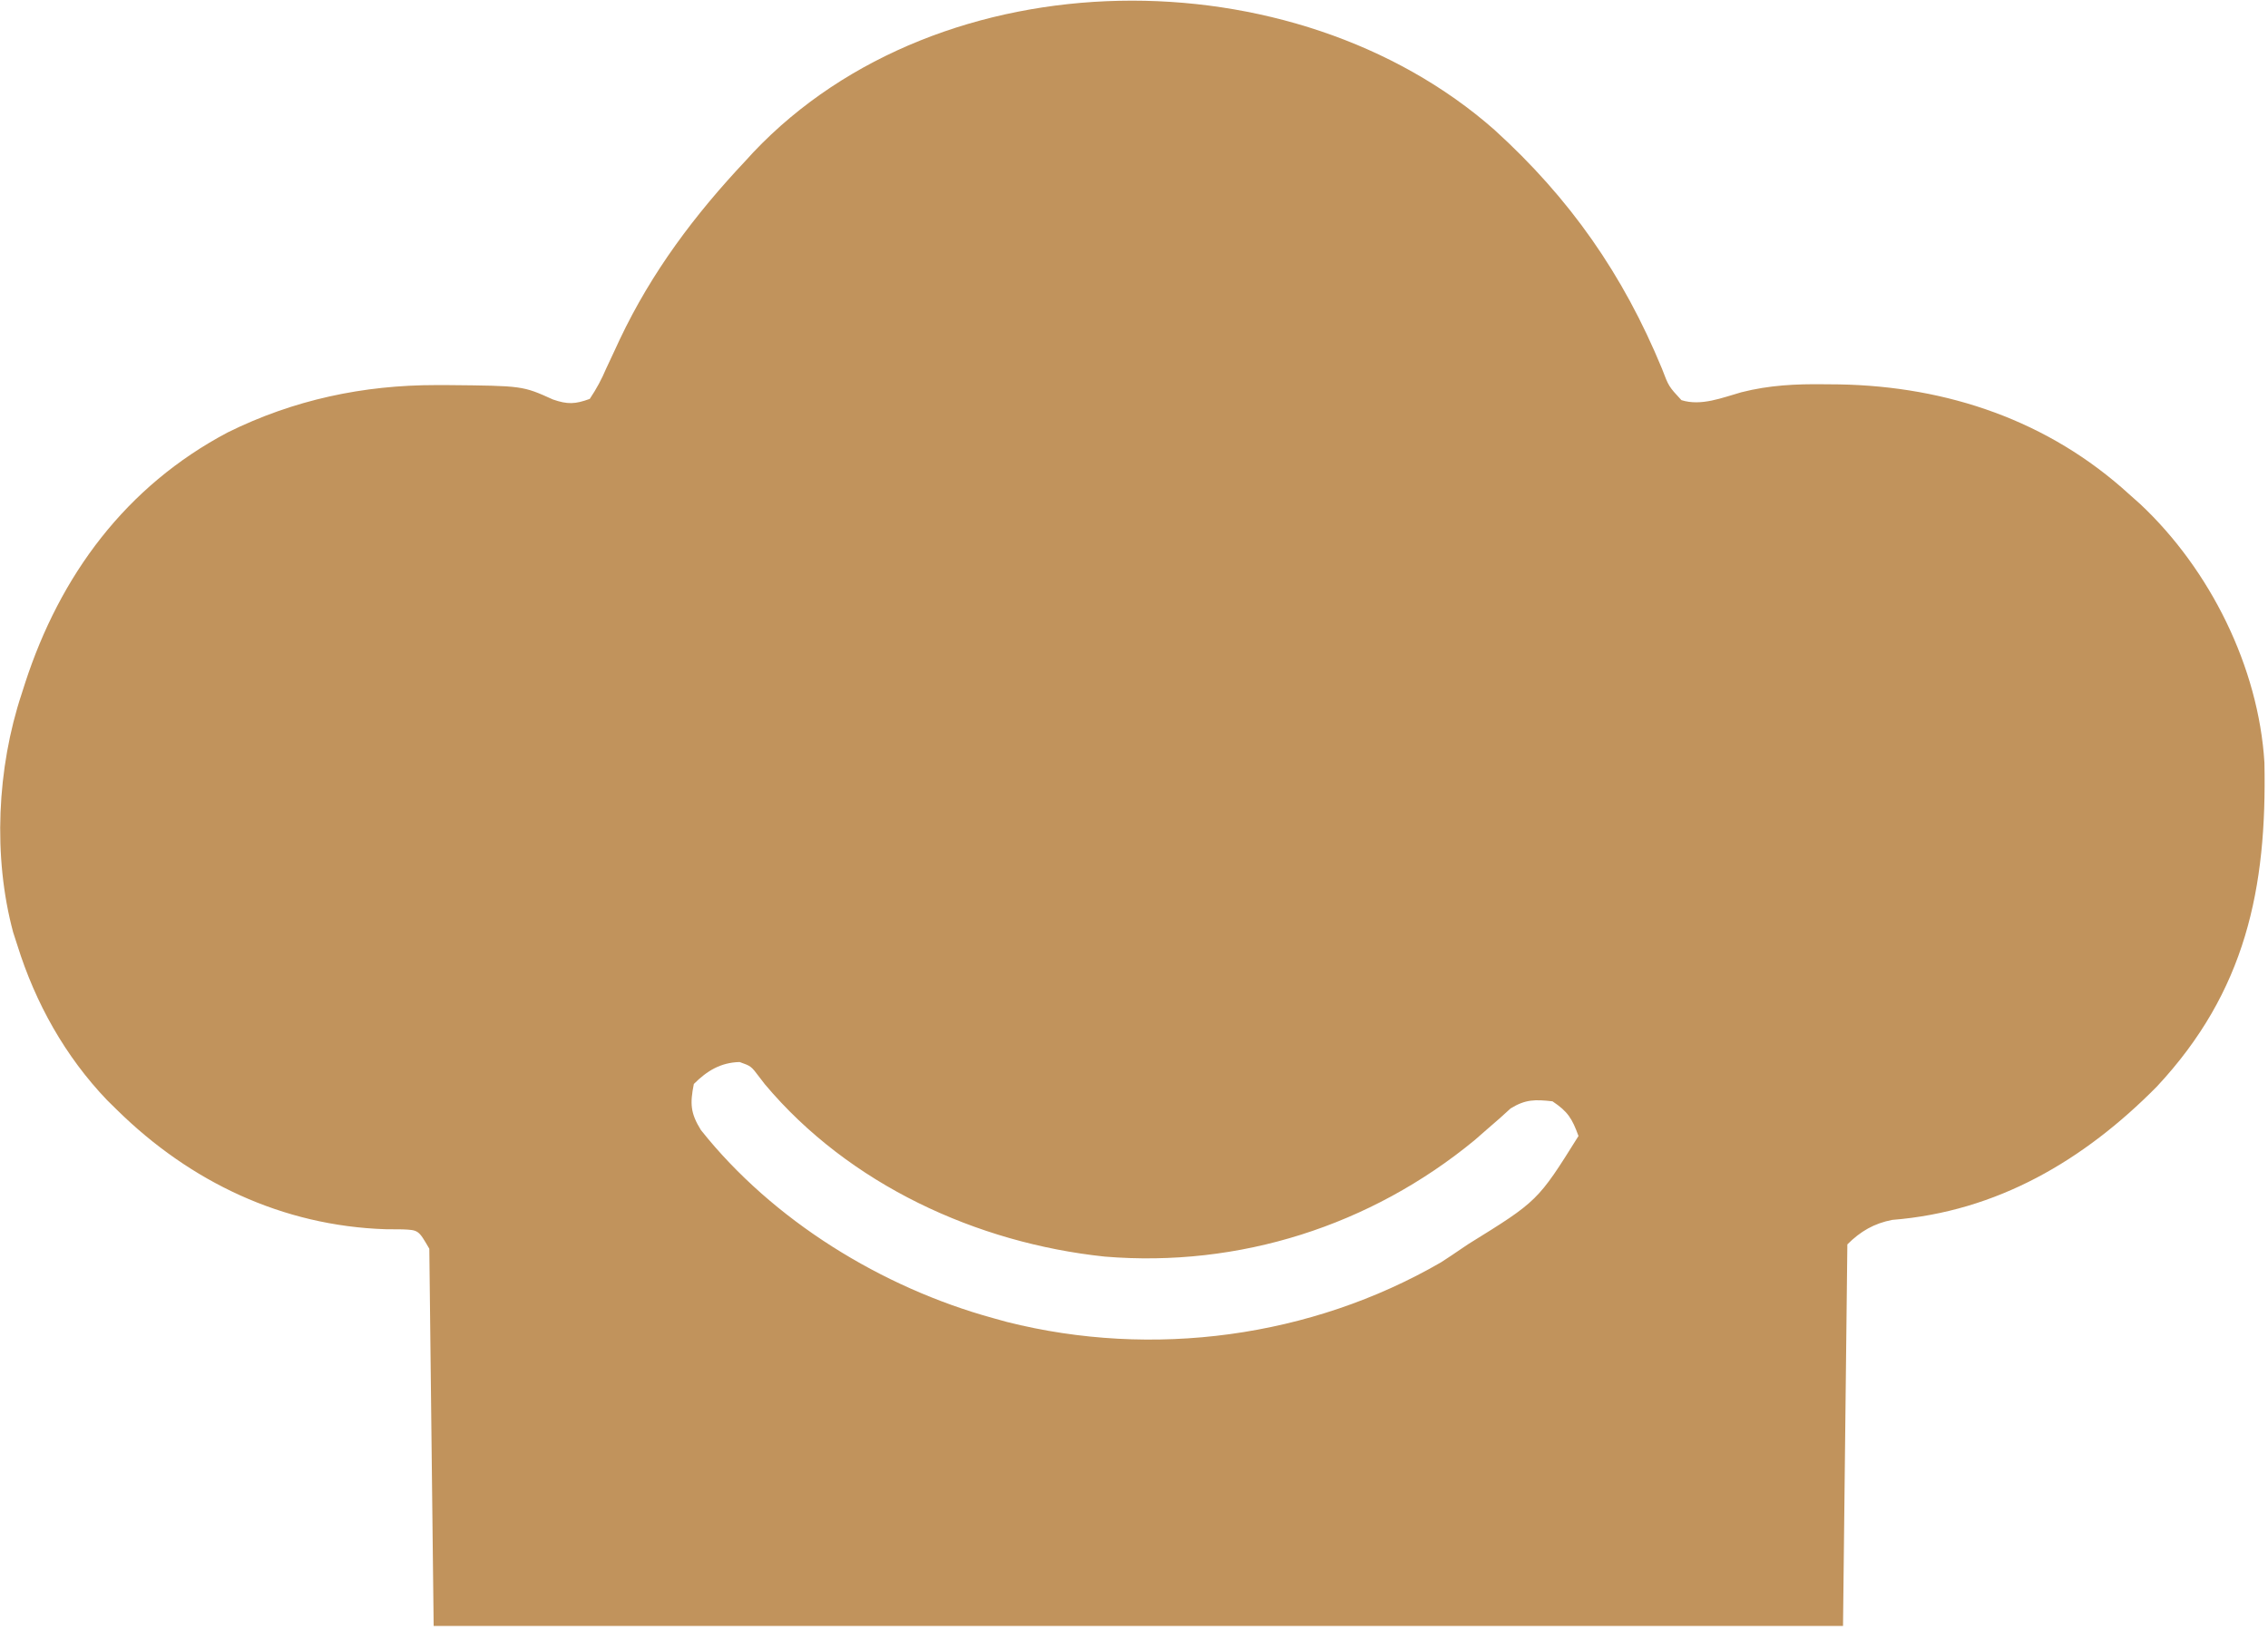
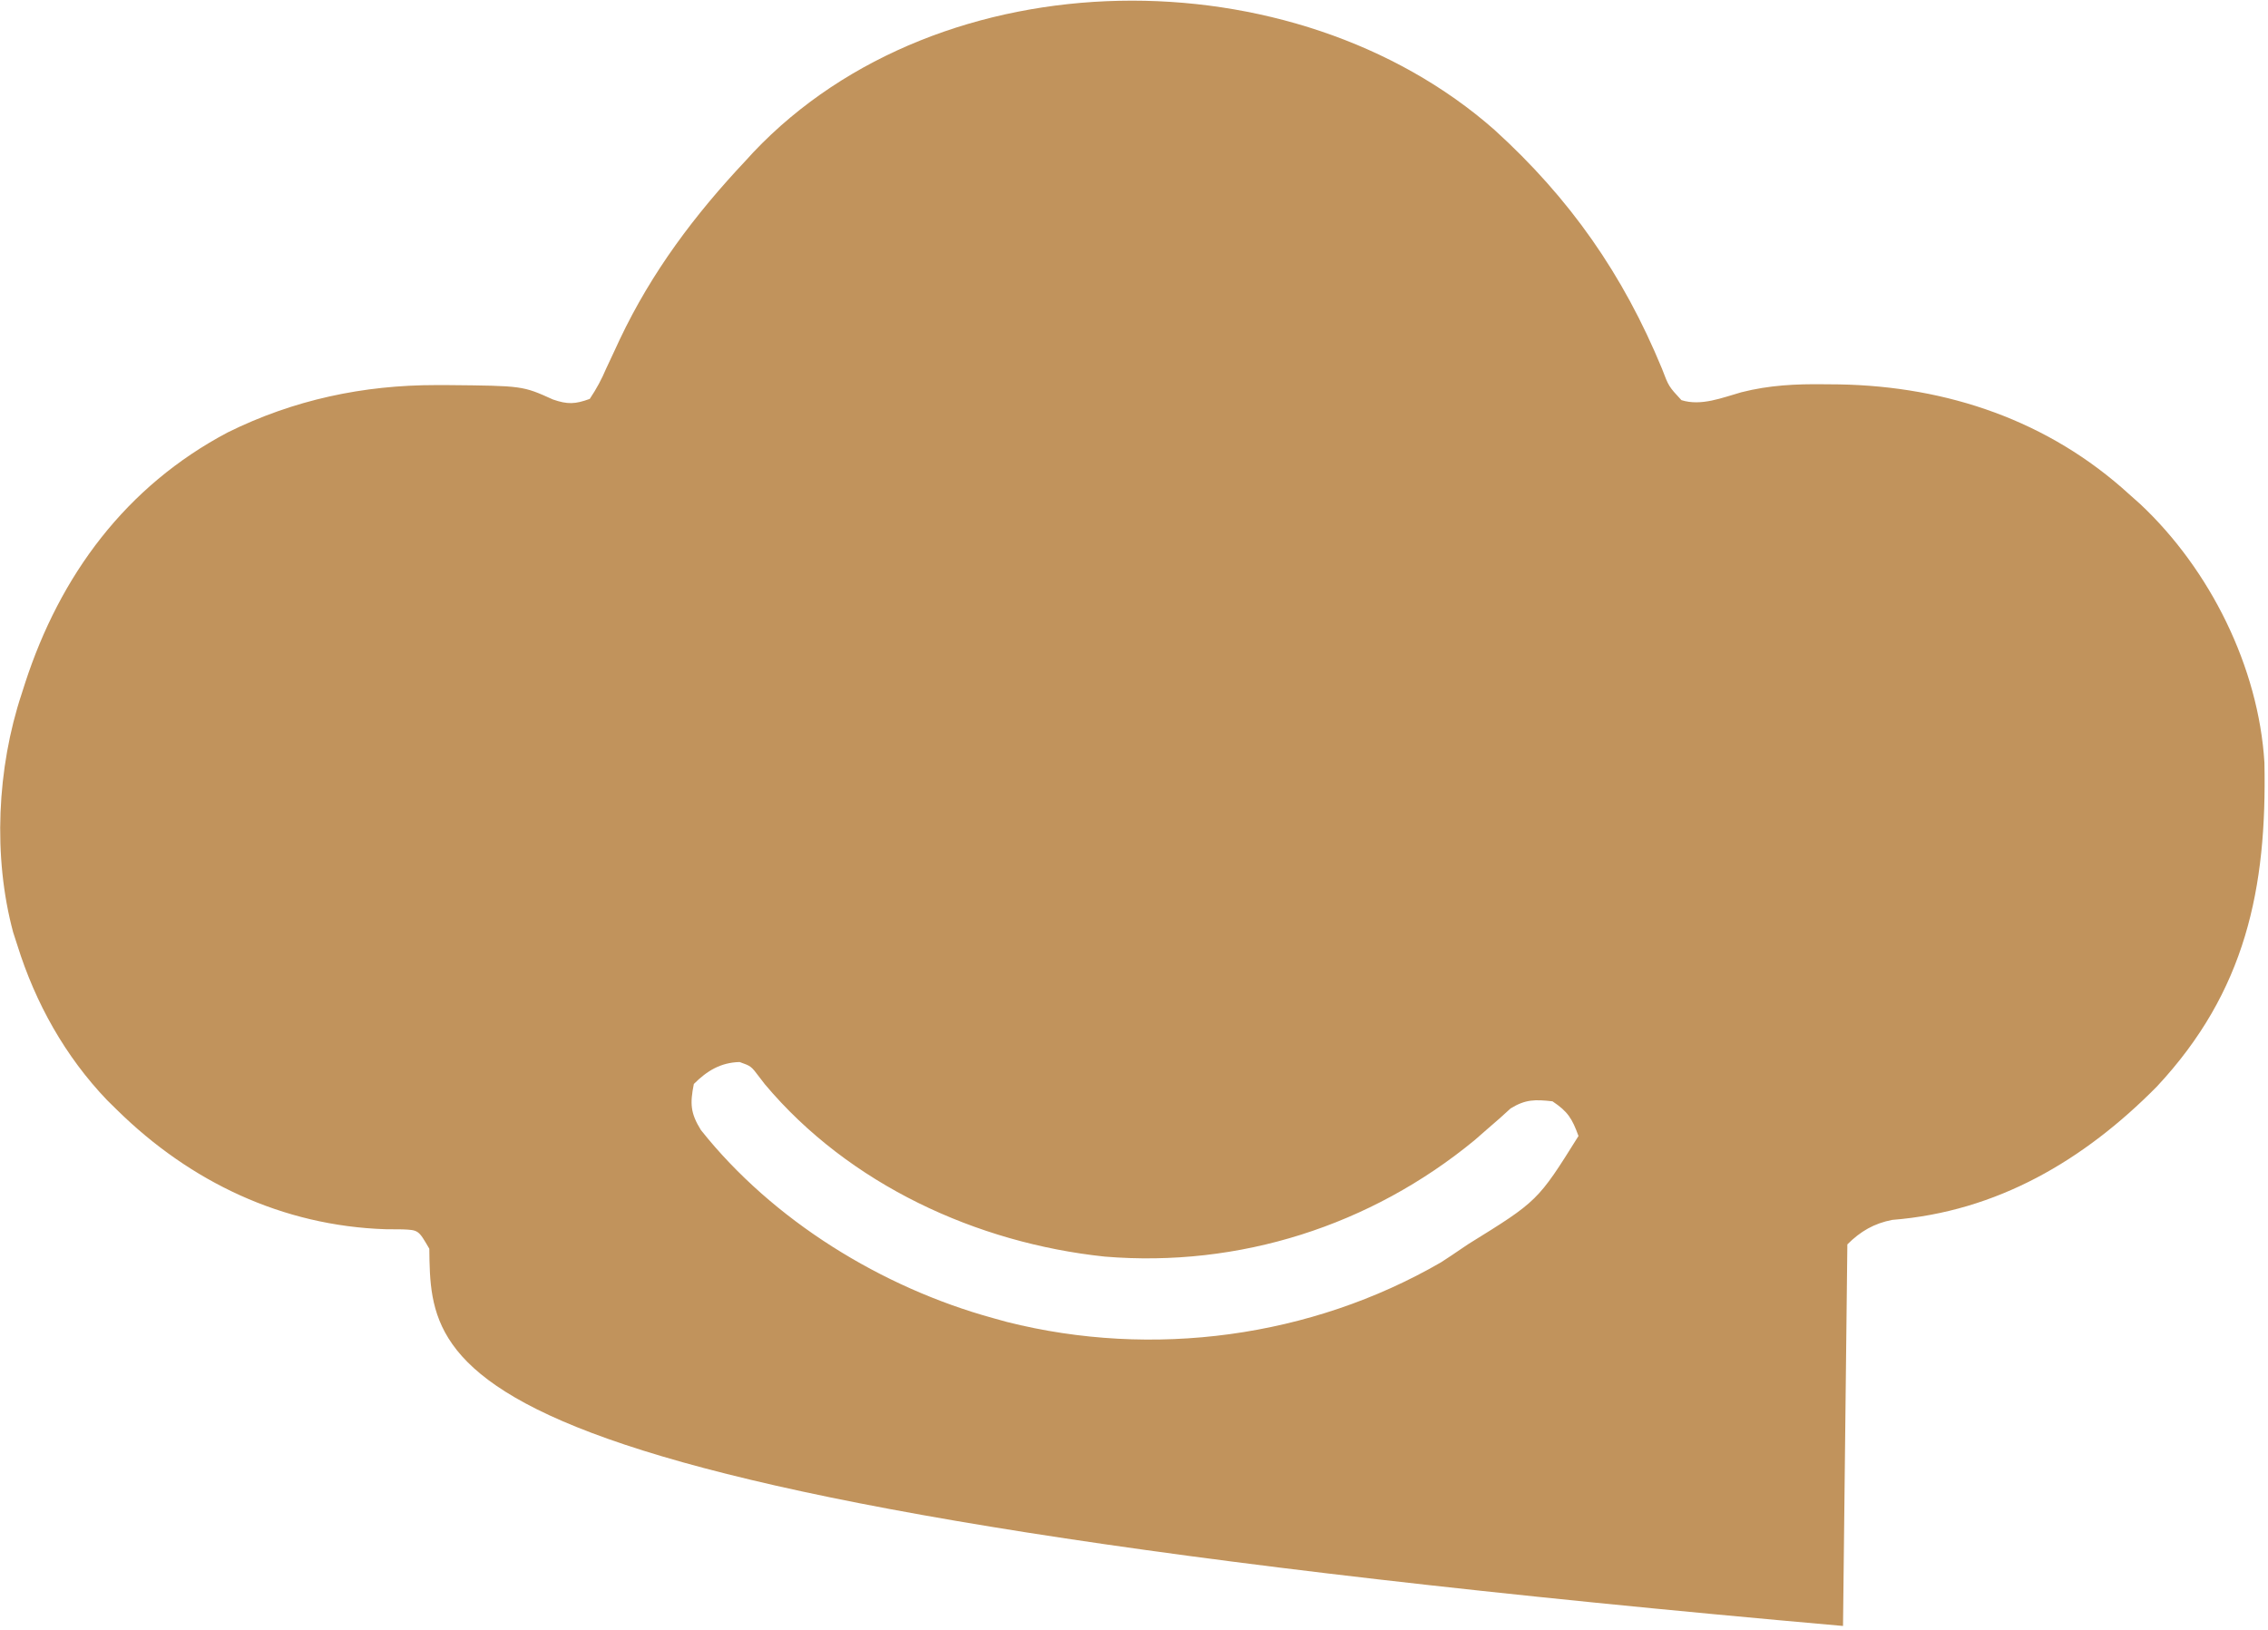
<svg xmlns="http://www.w3.org/2000/svg" version="1.1" width="523" height="376">
-   <path d="M0 0 C17.425 15.825 29.661 33.343 38.626 55.061 C40.195 59.19 40.195 59.19 43.122 62.346 C47.674 63.783 52.507 61.786 56.969 60.522 C63.402 58.893 69.463 58.6 76.075 58.686 C77.208 58.695 78.342 58.705 79.51 58.715 C104.471 59.16 127.814 67.083 146.387 84.061 C147.648 85.183 147.648 85.183 148.934 86.327 C164.987 101.382 176.213 123.882 177.564 145.951 C178.156 174.961 173.255 198.723 152.735 220.686 C135.91 237.707 115.903 249.492 91.727 251.409 C87.544 252.226 84.417 254.032 81.387 257.061 C81.057 286.101 80.727 315.141 80.387 345.061 C-26.863 345.061 -134.113 345.061 -244.613 345.061 C-244.943 316.351 -245.273 287.641 -245.613 258.061 C-248.111 253.751 -248.111 253.751 -251.808 253.592 C-253.753 253.577 -253.753 253.577 -255.738 253.561 C-279.476 252.764 -300.722 242.677 -317.613 226.061 C-318.374 225.312 -319.136 224.563 -319.921 223.792 C-329.596 213.681 -336.452 201.39 -340.613 188.061 C-340.931 187.08 -341.249 186.099 -341.577 185.088 C-346.282 167.591 -345.299 147.196 -339.613 130.061 C-339.243 128.902 -339.243 128.902 -338.865 127.719 C-330.758 102.697 -315.558 82.189 -292.081 69.776 C-276.907 62.274 -260.864 58.857 -243.988 58.874 C-242.681 58.875 -242.681 58.875 -241.349 58.876 C-224.084 59.038 -224.084 59.038 -217.109 62.194 C-213.732 63.367 -211.978 63.288 -208.613 62.061 C-207.009 59.651 -205.923 57.621 -204.8 54.999 C-204.117 53.531 -203.431 52.065 -202.741 50.6 C-202.218 49.469 -202.218 49.469 -201.683 48.316 C-194.278 32.721 -184.424 19.608 -172.613 7.061 C-171.773 6.143 -171.773 6.143 -170.917 5.206 C-127.67 -40.444 -46.123 -40.642 0 0 Z M-184.613 220.061 C-185.509 224.545 -185.419 226.76 -182.988 230.682 C-166.393 251.573 -141.25 267.016 -115.613 274.061 C-114.55 274.355 -113.488 274.649 -112.394 274.952 C-78.866 283.417 -42.319 278.566 -12.3 261.186 C-10.722 260.169 -9.16 259.124 -7.613 258.061 C-6.827 257.532 -6.827 257.532 -6.026 256.992 C9.997 247.07 9.997 247.07 19.387 232.061 C17.922 228.052 16.963 226.445 13.387 224.061 C9.394 223.62 7.172 223.575 3.719 225.713 C2.888 226.467 2.057 227.222 1.2 227.999 C0.25 228.822 -0.7 229.646 -1.679 230.495 C-3.131 231.765 -3.131 231.765 -4.613 233.061 C-28.549 252.756 -58.862 262.444 -89.857 259.875 C-119.426 256.759 -148.847 243.217 -168.23 220.135 C-168.645 219.595 -169.06 219.055 -169.488 218.499 C-171.41 215.942 -171.41 215.942 -174.05 214.999 C-178.416 215.105 -181.573 217.022 -184.613 220.061 Z " fill="#c1935c" transform="translate(344.613,29.939)" />
+   <path d="M0 0 C17.425 15.825 29.661 33.343 38.626 55.061 C40.195 59.19 40.195 59.19 43.122 62.346 C47.674 63.783 52.507 61.786 56.969 60.522 C63.402 58.893 69.463 58.6 76.075 58.686 C77.208 58.695 78.342 58.705 79.51 58.715 C104.471 59.16 127.814 67.083 146.387 84.061 C147.648 85.183 147.648 85.183 148.934 86.327 C164.987 101.382 176.213 123.882 177.564 145.951 C178.156 174.961 173.255 198.723 152.735 220.686 C135.91 237.707 115.903 249.492 91.727 251.409 C87.544 252.226 84.417 254.032 81.387 257.061 C81.057 286.101 80.727 315.141 80.387 345.061 C-244.943 316.351 -245.273 287.641 -245.613 258.061 C-248.111 253.751 -248.111 253.751 -251.808 253.592 C-253.753 253.577 -253.753 253.577 -255.738 253.561 C-279.476 252.764 -300.722 242.677 -317.613 226.061 C-318.374 225.312 -319.136 224.563 -319.921 223.792 C-329.596 213.681 -336.452 201.39 -340.613 188.061 C-340.931 187.08 -341.249 186.099 -341.577 185.088 C-346.282 167.591 -345.299 147.196 -339.613 130.061 C-339.243 128.902 -339.243 128.902 -338.865 127.719 C-330.758 102.697 -315.558 82.189 -292.081 69.776 C-276.907 62.274 -260.864 58.857 -243.988 58.874 C-242.681 58.875 -242.681 58.875 -241.349 58.876 C-224.084 59.038 -224.084 59.038 -217.109 62.194 C-213.732 63.367 -211.978 63.288 -208.613 62.061 C-207.009 59.651 -205.923 57.621 -204.8 54.999 C-204.117 53.531 -203.431 52.065 -202.741 50.6 C-202.218 49.469 -202.218 49.469 -201.683 48.316 C-194.278 32.721 -184.424 19.608 -172.613 7.061 C-171.773 6.143 -171.773 6.143 -170.917 5.206 C-127.67 -40.444 -46.123 -40.642 0 0 Z M-184.613 220.061 C-185.509 224.545 -185.419 226.76 -182.988 230.682 C-166.393 251.573 -141.25 267.016 -115.613 274.061 C-114.55 274.355 -113.488 274.649 -112.394 274.952 C-78.866 283.417 -42.319 278.566 -12.3 261.186 C-10.722 260.169 -9.16 259.124 -7.613 258.061 C-6.827 257.532 -6.827 257.532 -6.026 256.992 C9.997 247.07 9.997 247.07 19.387 232.061 C17.922 228.052 16.963 226.445 13.387 224.061 C9.394 223.62 7.172 223.575 3.719 225.713 C2.888 226.467 2.057 227.222 1.2 227.999 C0.25 228.822 -0.7 229.646 -1.679 230.495 C-3.131 231.765 -3.131 231.765 -4.613 233.061 C-28.549 252.756 -58.862 262.444 -89.857 259.875 C-119.426 256.759 -148.847 243.217 -168.23 220.135 C-168.645 219.595 -169.06 219.055 -169.488 218.499 C-171.41 215.942 -171.41 215.942 -174.05 214.999 C-178.416 215.105 -181.573 217.022 -184.613 220.061 Z " fill="#c1935c" transform="translate(344.613,29.939)" />
</svg>